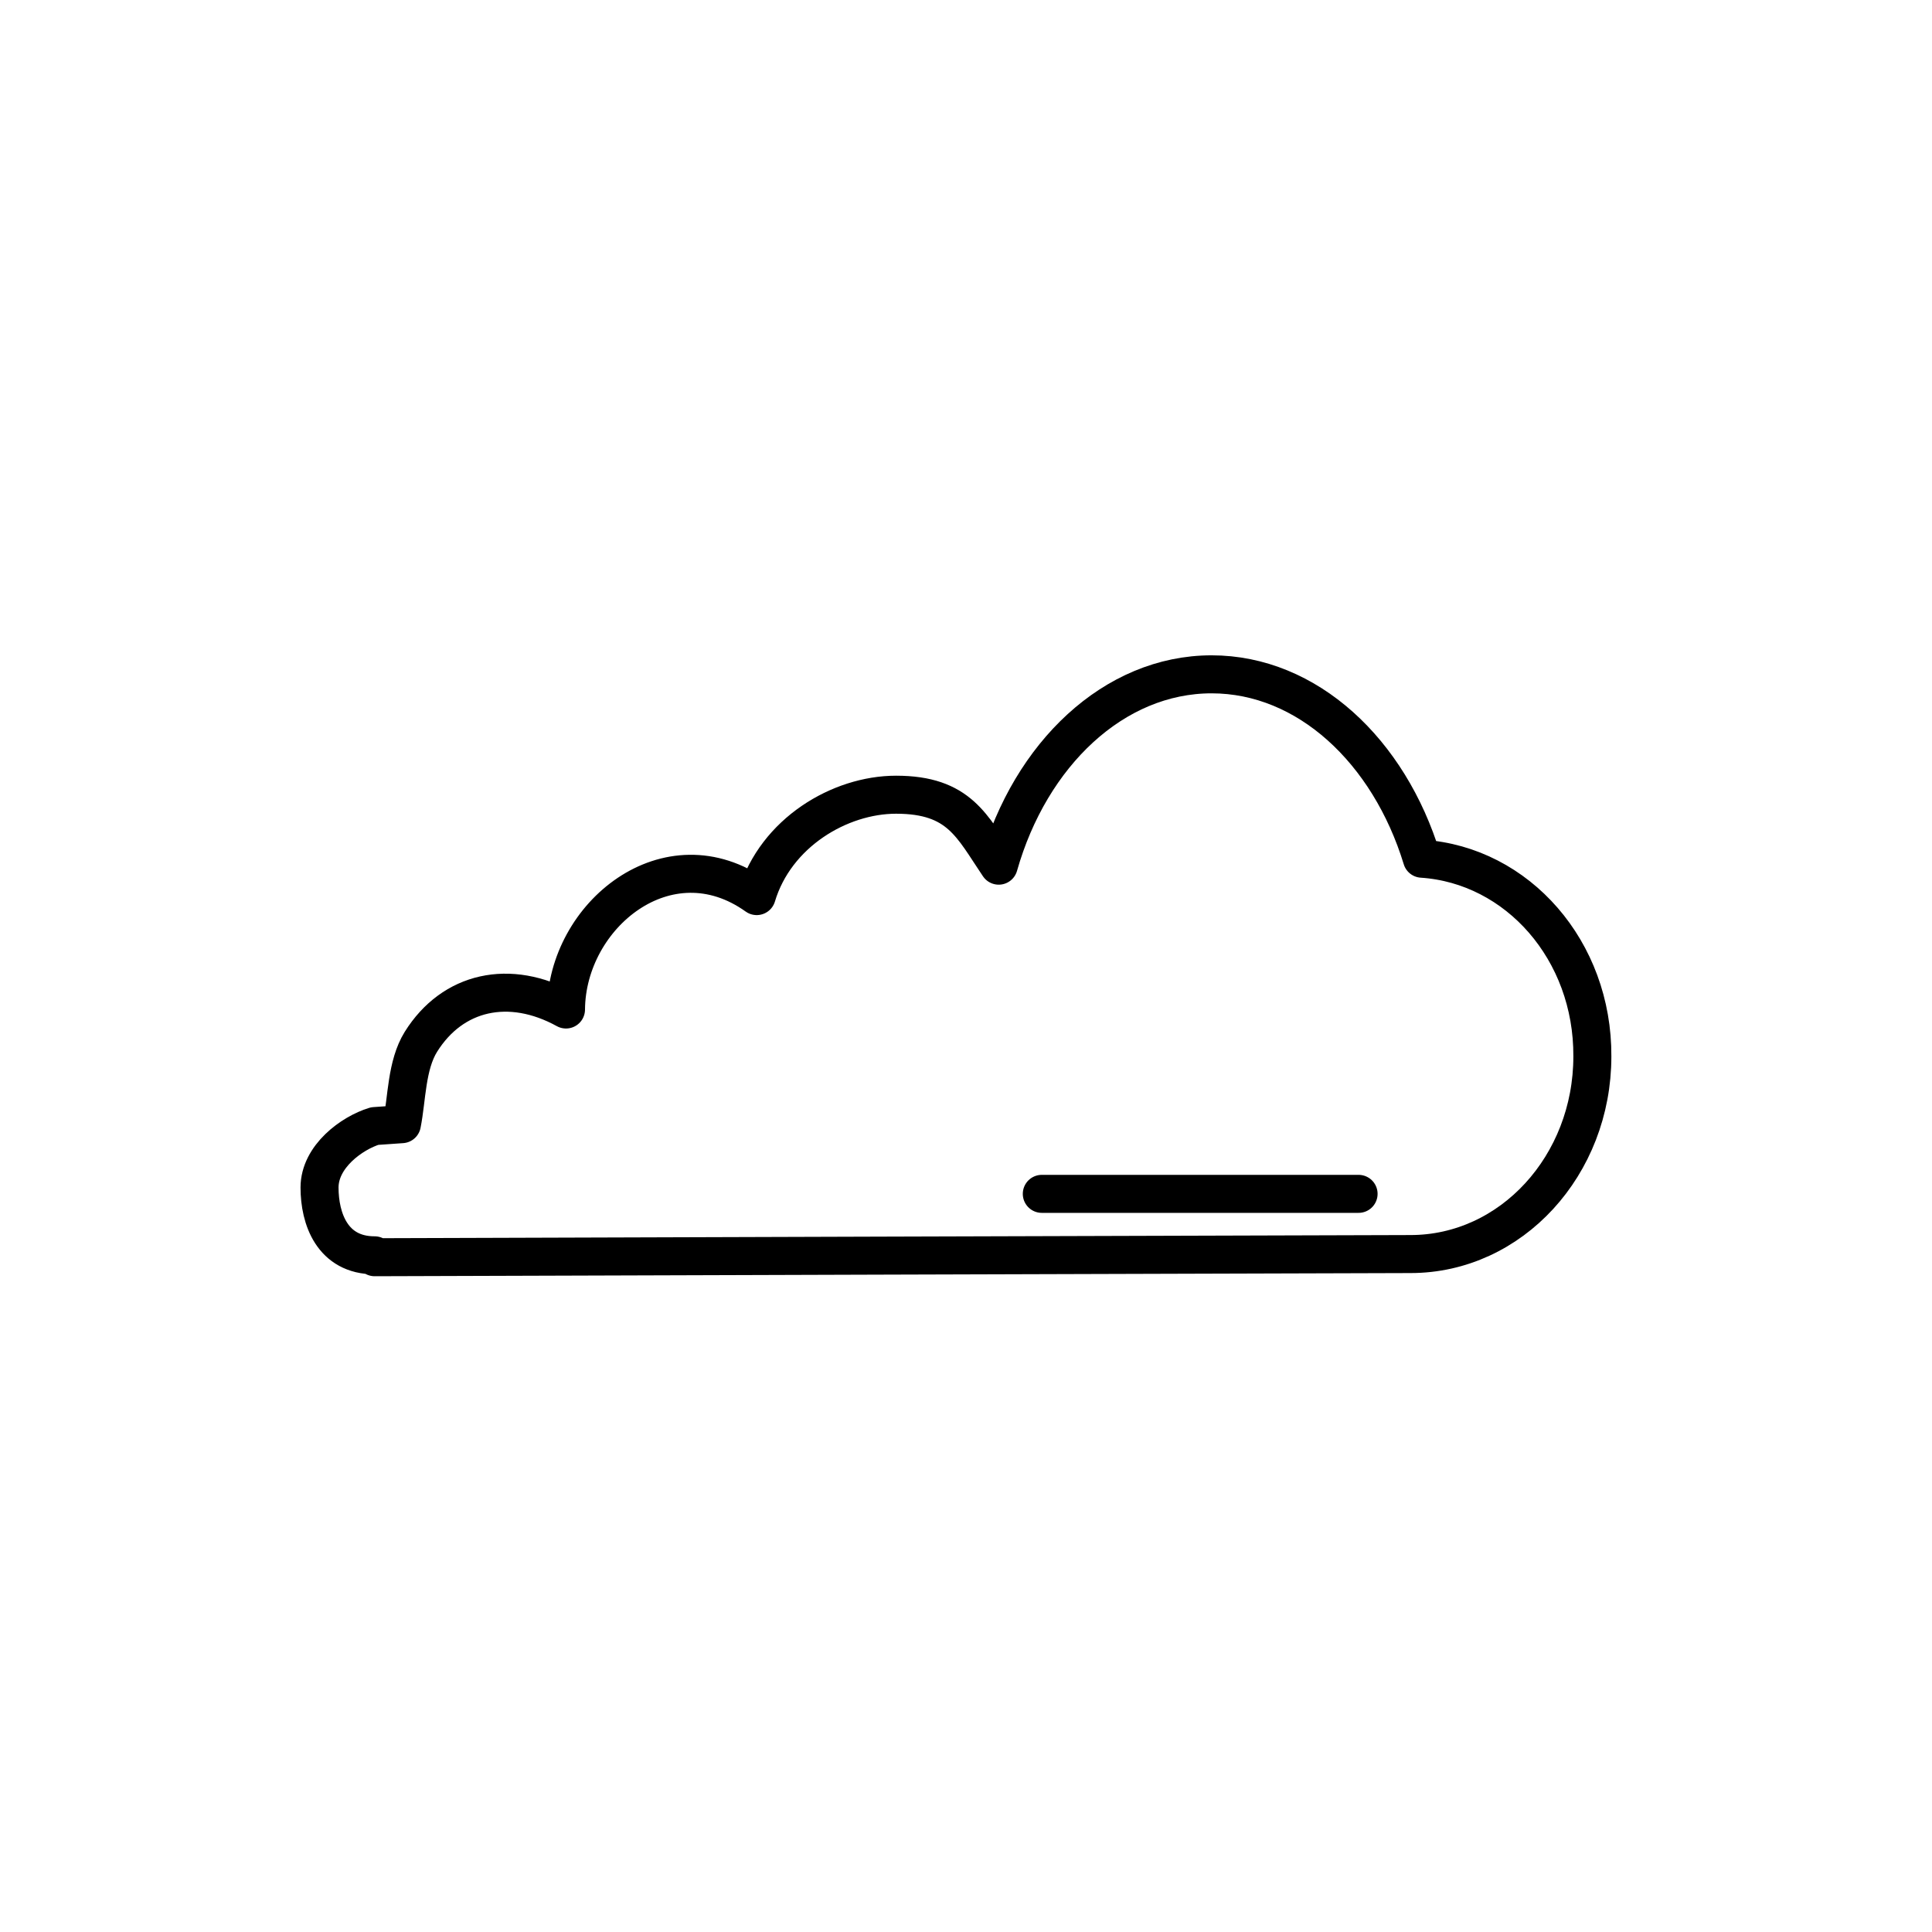
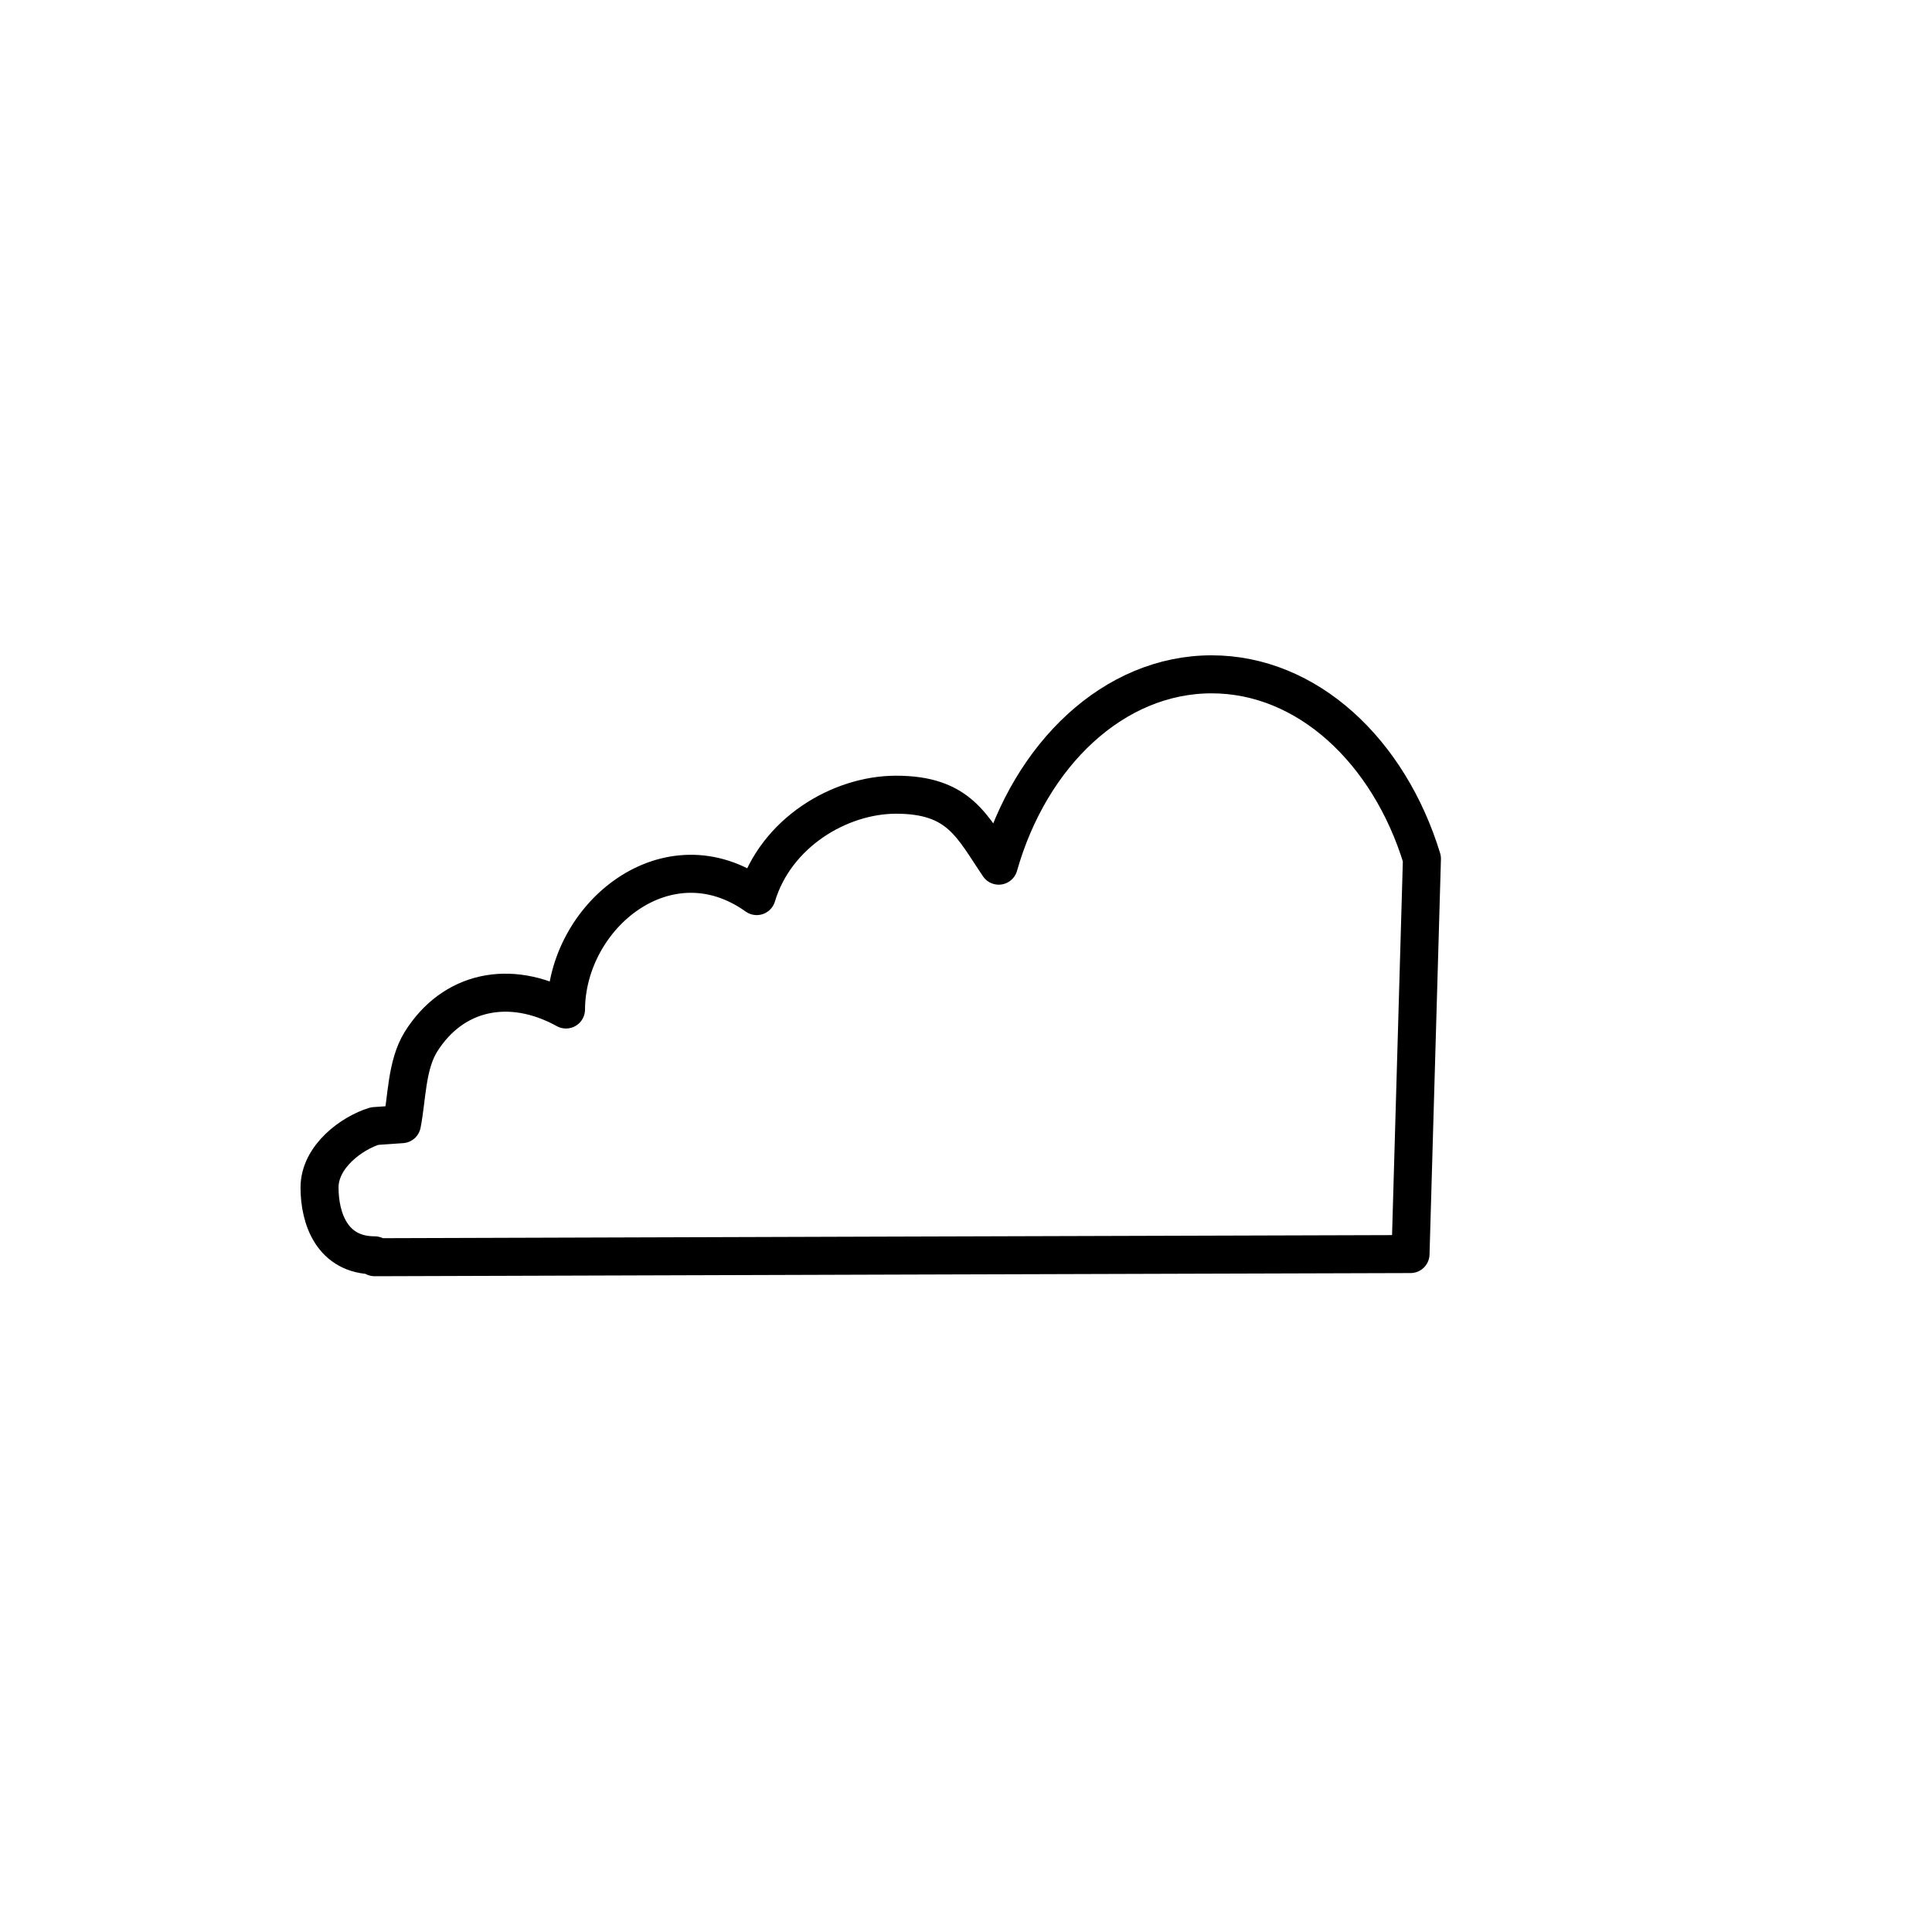
<svg xmlns="http://www.w3.org/2000/svg" width="800px" height="800px" version="1.1" viewBox="144 144 512 512">
  <g fill="none" stroke="#000000" stroke-linecap="round" stroke-linejoin="round" stroke-miterlimit="10" stroke-width="6">
-     <path transform="matrix(1.679 0 0 1.679 148.09 148.09)" d="m222 133.1c-5.201-17.001-18.101-29.101-33.199-29.101-15.401 0-28.601 12.6-33.599 30.201-4.201-6.201-6.201-11.2-16.201-11.2-8.899 0-18.999 6.001-22 16.001-14-10-30.001 3.001-30.101 17.901-8.899-4.903-17.901-2.903-22.9 5.099-2.3 3.701-2.2 8.999-3.001 13l-4.301 0.3c-3.601 1.1-8.699 4.801-8.699 9.7 0 4.901 2 10.7 8.699 10.7v0.3s158-0.5 163.5-0.5c15.901 0 28.701-14 28.701-31.199 0.098-16.701-11.802-30.201-26.901-31.201z" />
-     <path transform="matrix(1.679 0 0 1.679 148.09 148.09)" d="m162 186h50" />
+     <path transform="matrix(1.679 0 0 1.679 148.09 148.09)" d="m222 133.1c-5.201-17.001-18.101-29.101-33.199-29.101-15.401 0-28.601 12.6-33.599 30.201-4.201-6.201-6.201-11.2-16.201-11.2-8.899 0-18.999 6.001-22 16.001-14-10-30.001 3.001-30.101 17.901-8.899-4.903-17.901-2.903-22.9 5.099-2.3 3.701-2.2 8.999-3.001 13l-4.301 0.3c-3.601 1.1-8.699 4.801-8.699 9.7 0 4.901 2 10.7 8.699 10.7v0.3s158-0.5 163.5-0.5z" />
  </g>
</svg>